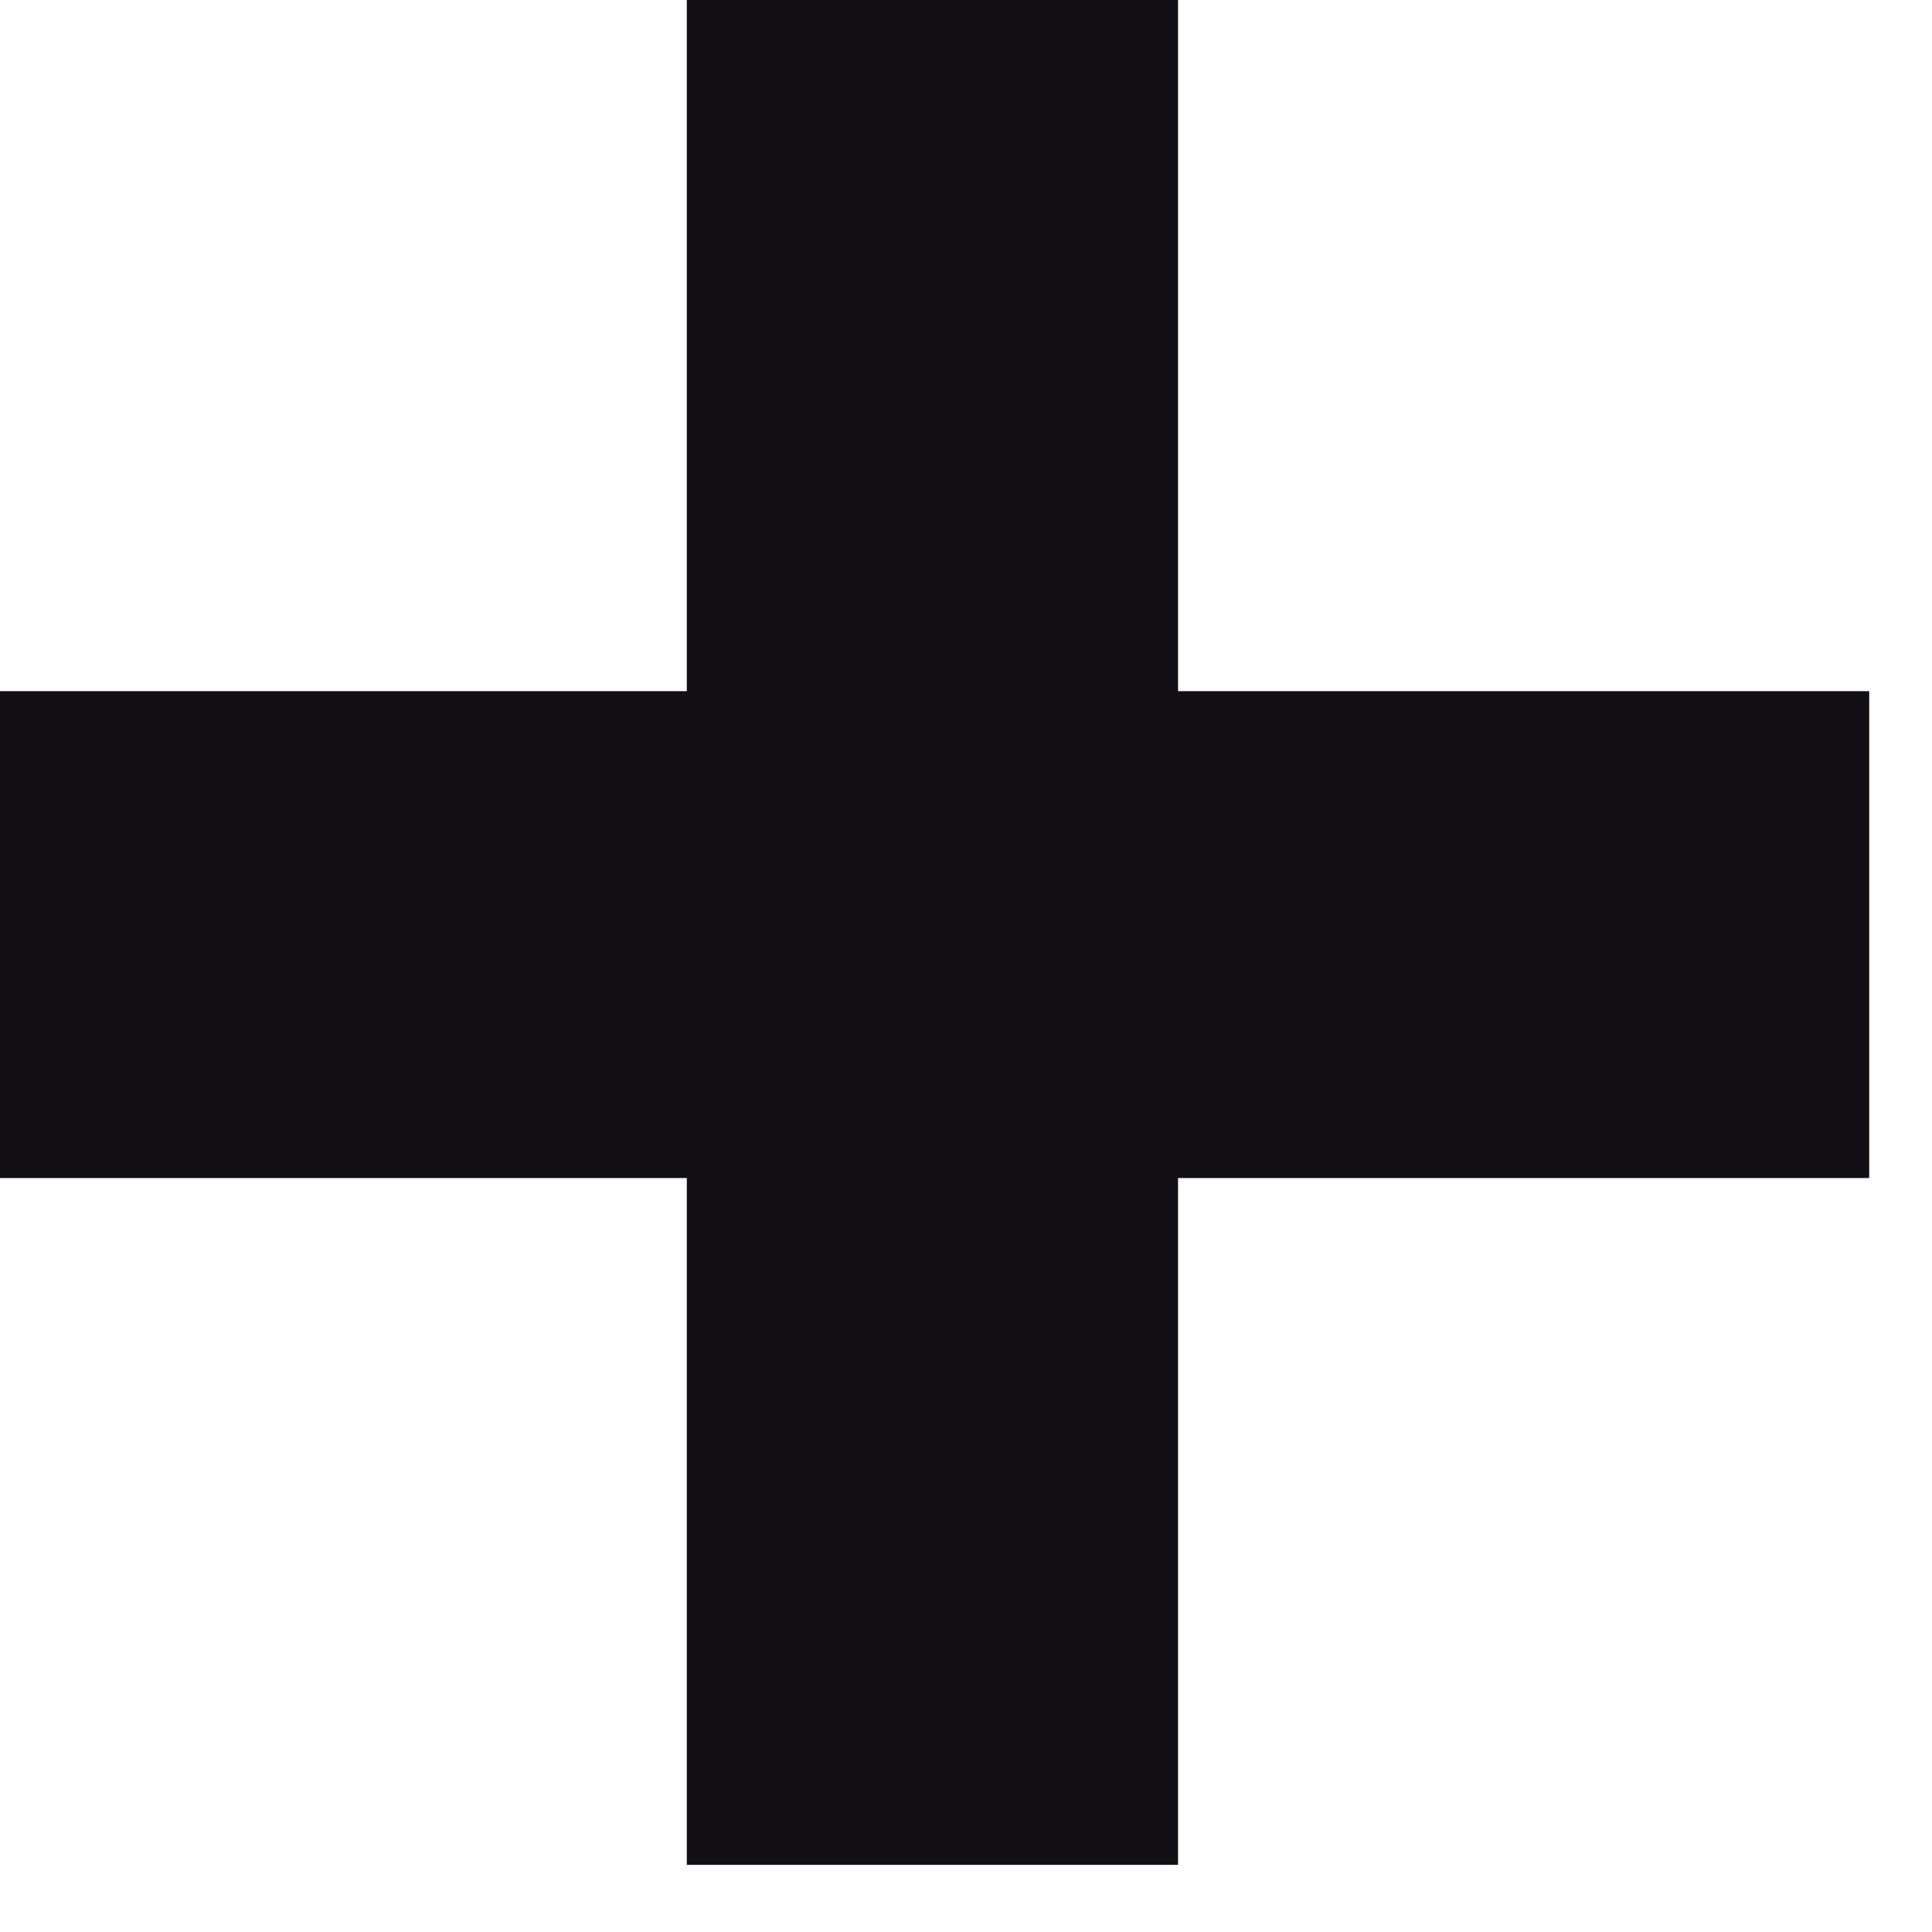
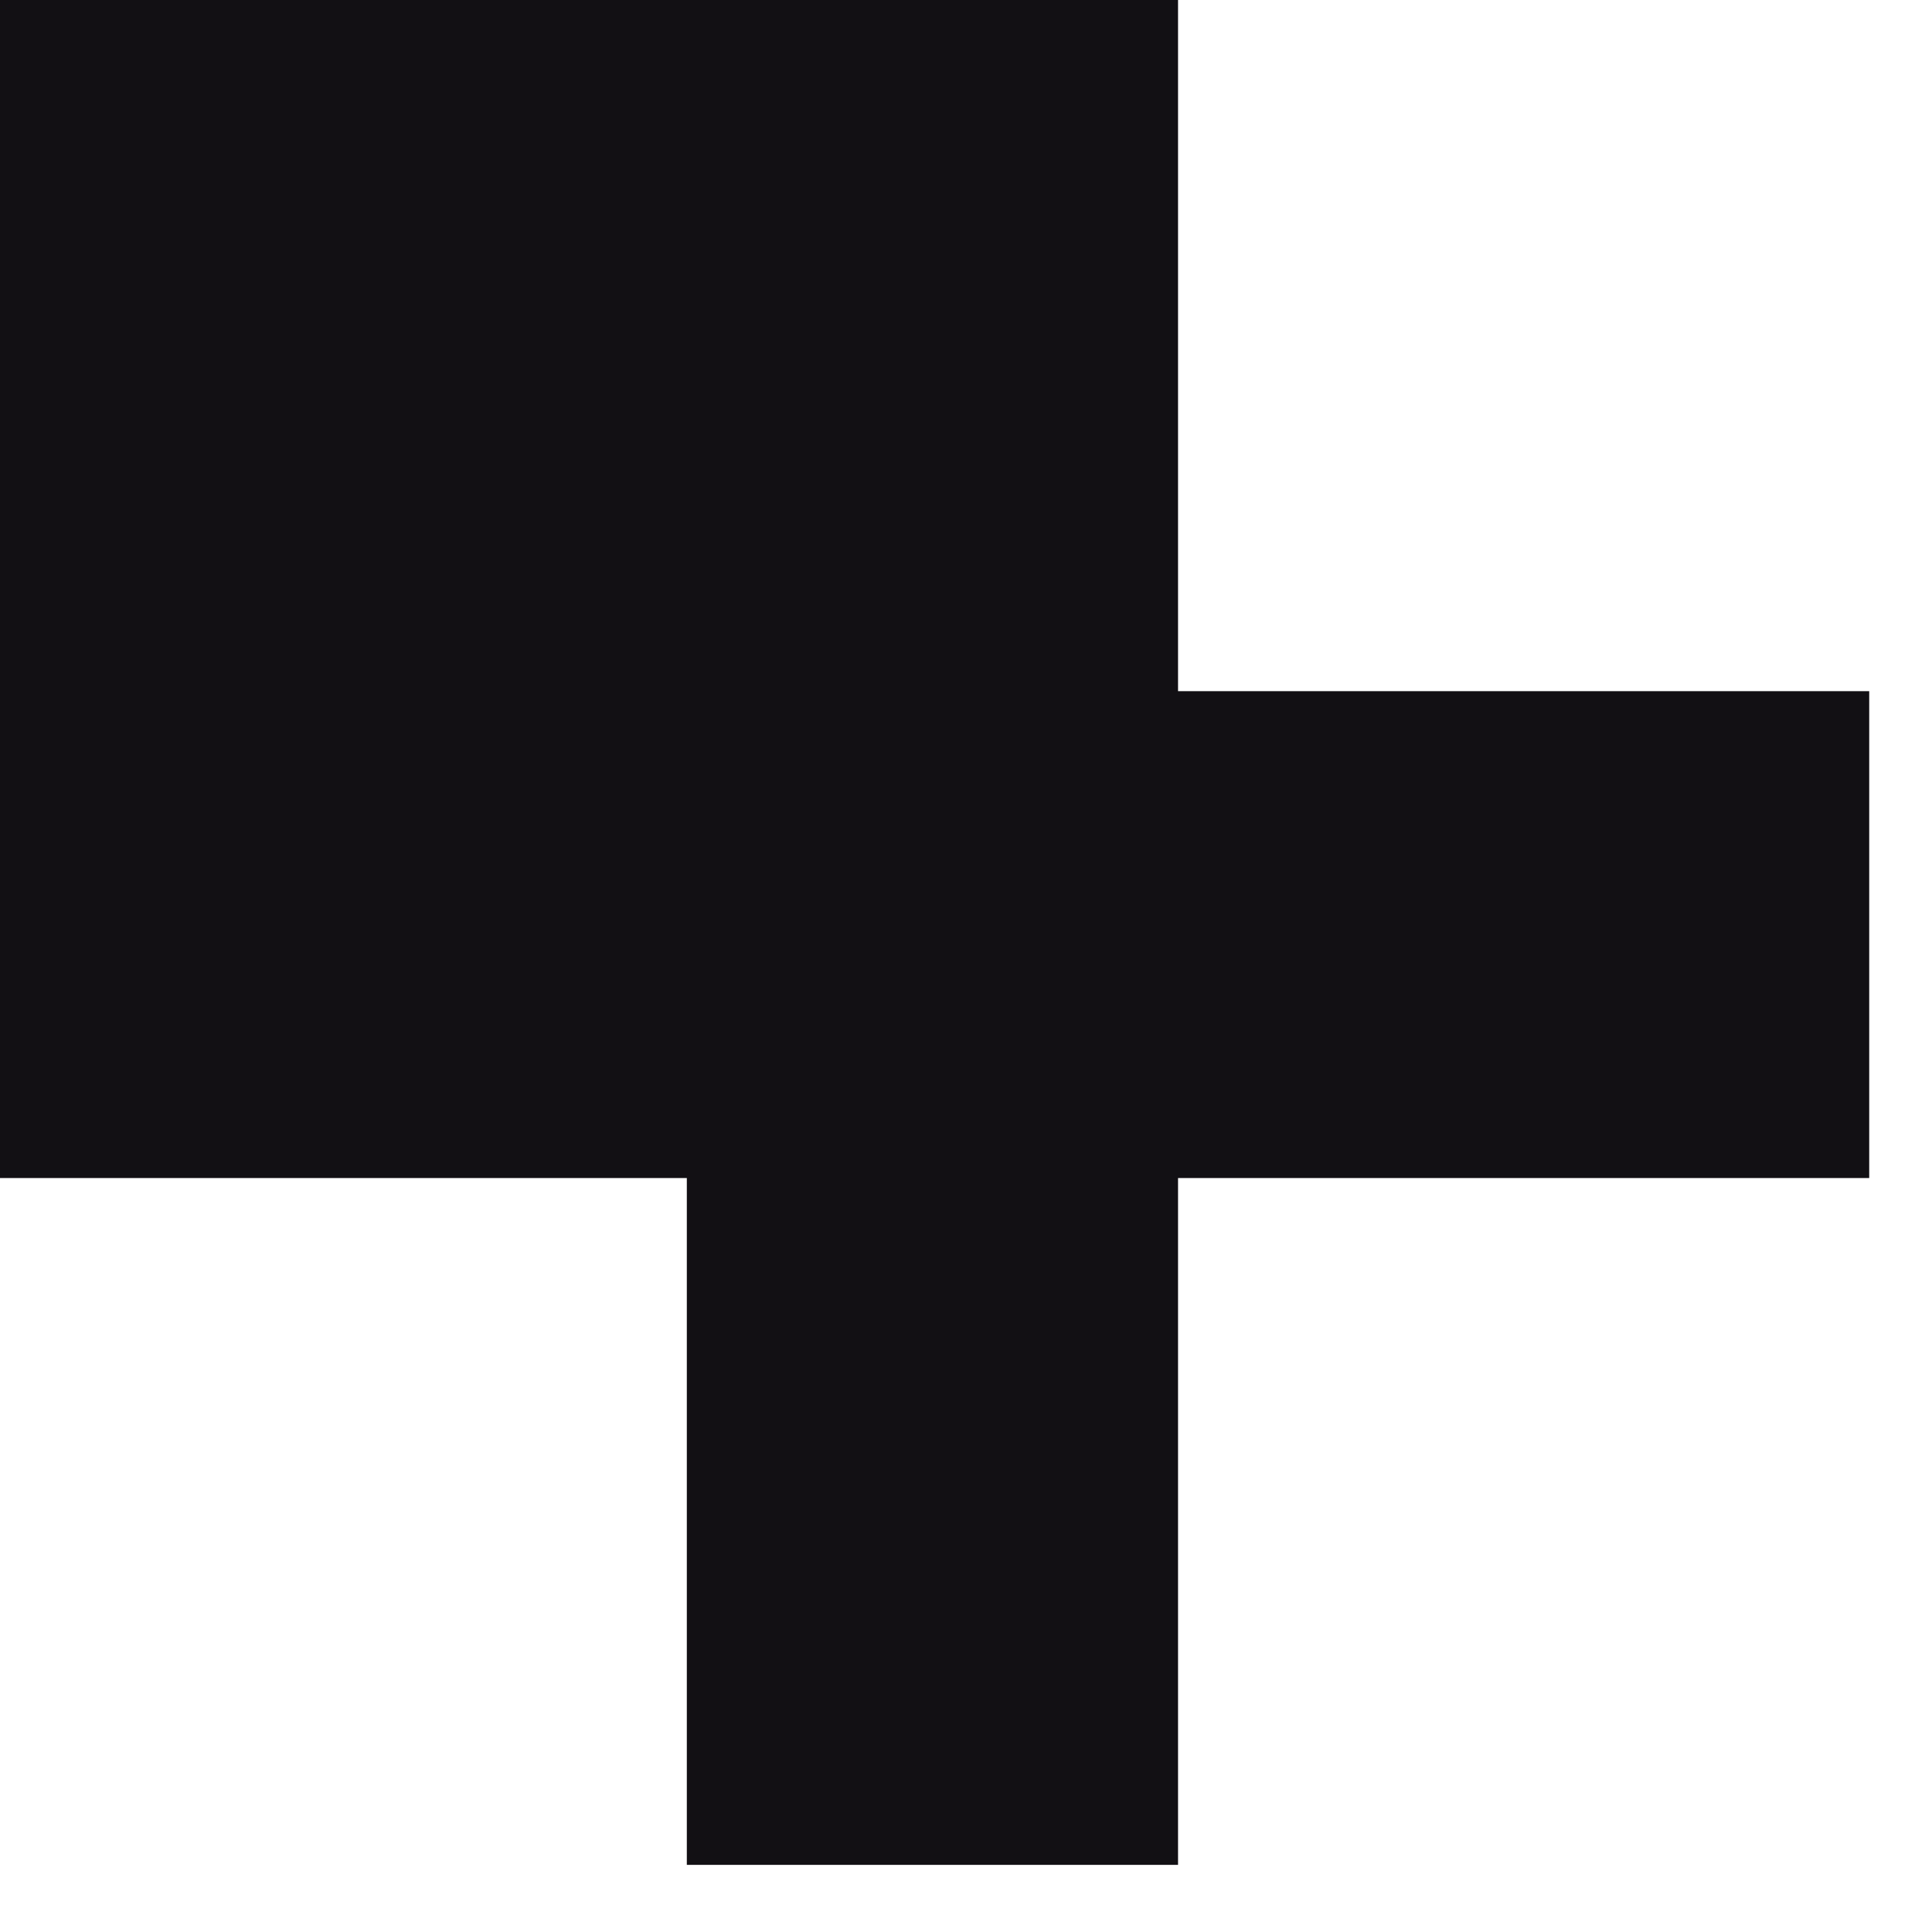
<svg xmlns="http://www.w3.org/2000/svg" width="8" height="8" viewBox="0 0 8 8" fill="none">
-   <path d="M7.74 4.878H4.878V7.722H2.844V4.878H0V2.862H2.844V0H4.878V2.862H7.74V4.878Z" fill="#121014" />
+   <path d="M7.74 4.878H4.878V7.722H2.844V4.878H0V2.862V0H4.878V2.862H7.74V4.878Z" fill="#121014" />
</svg>